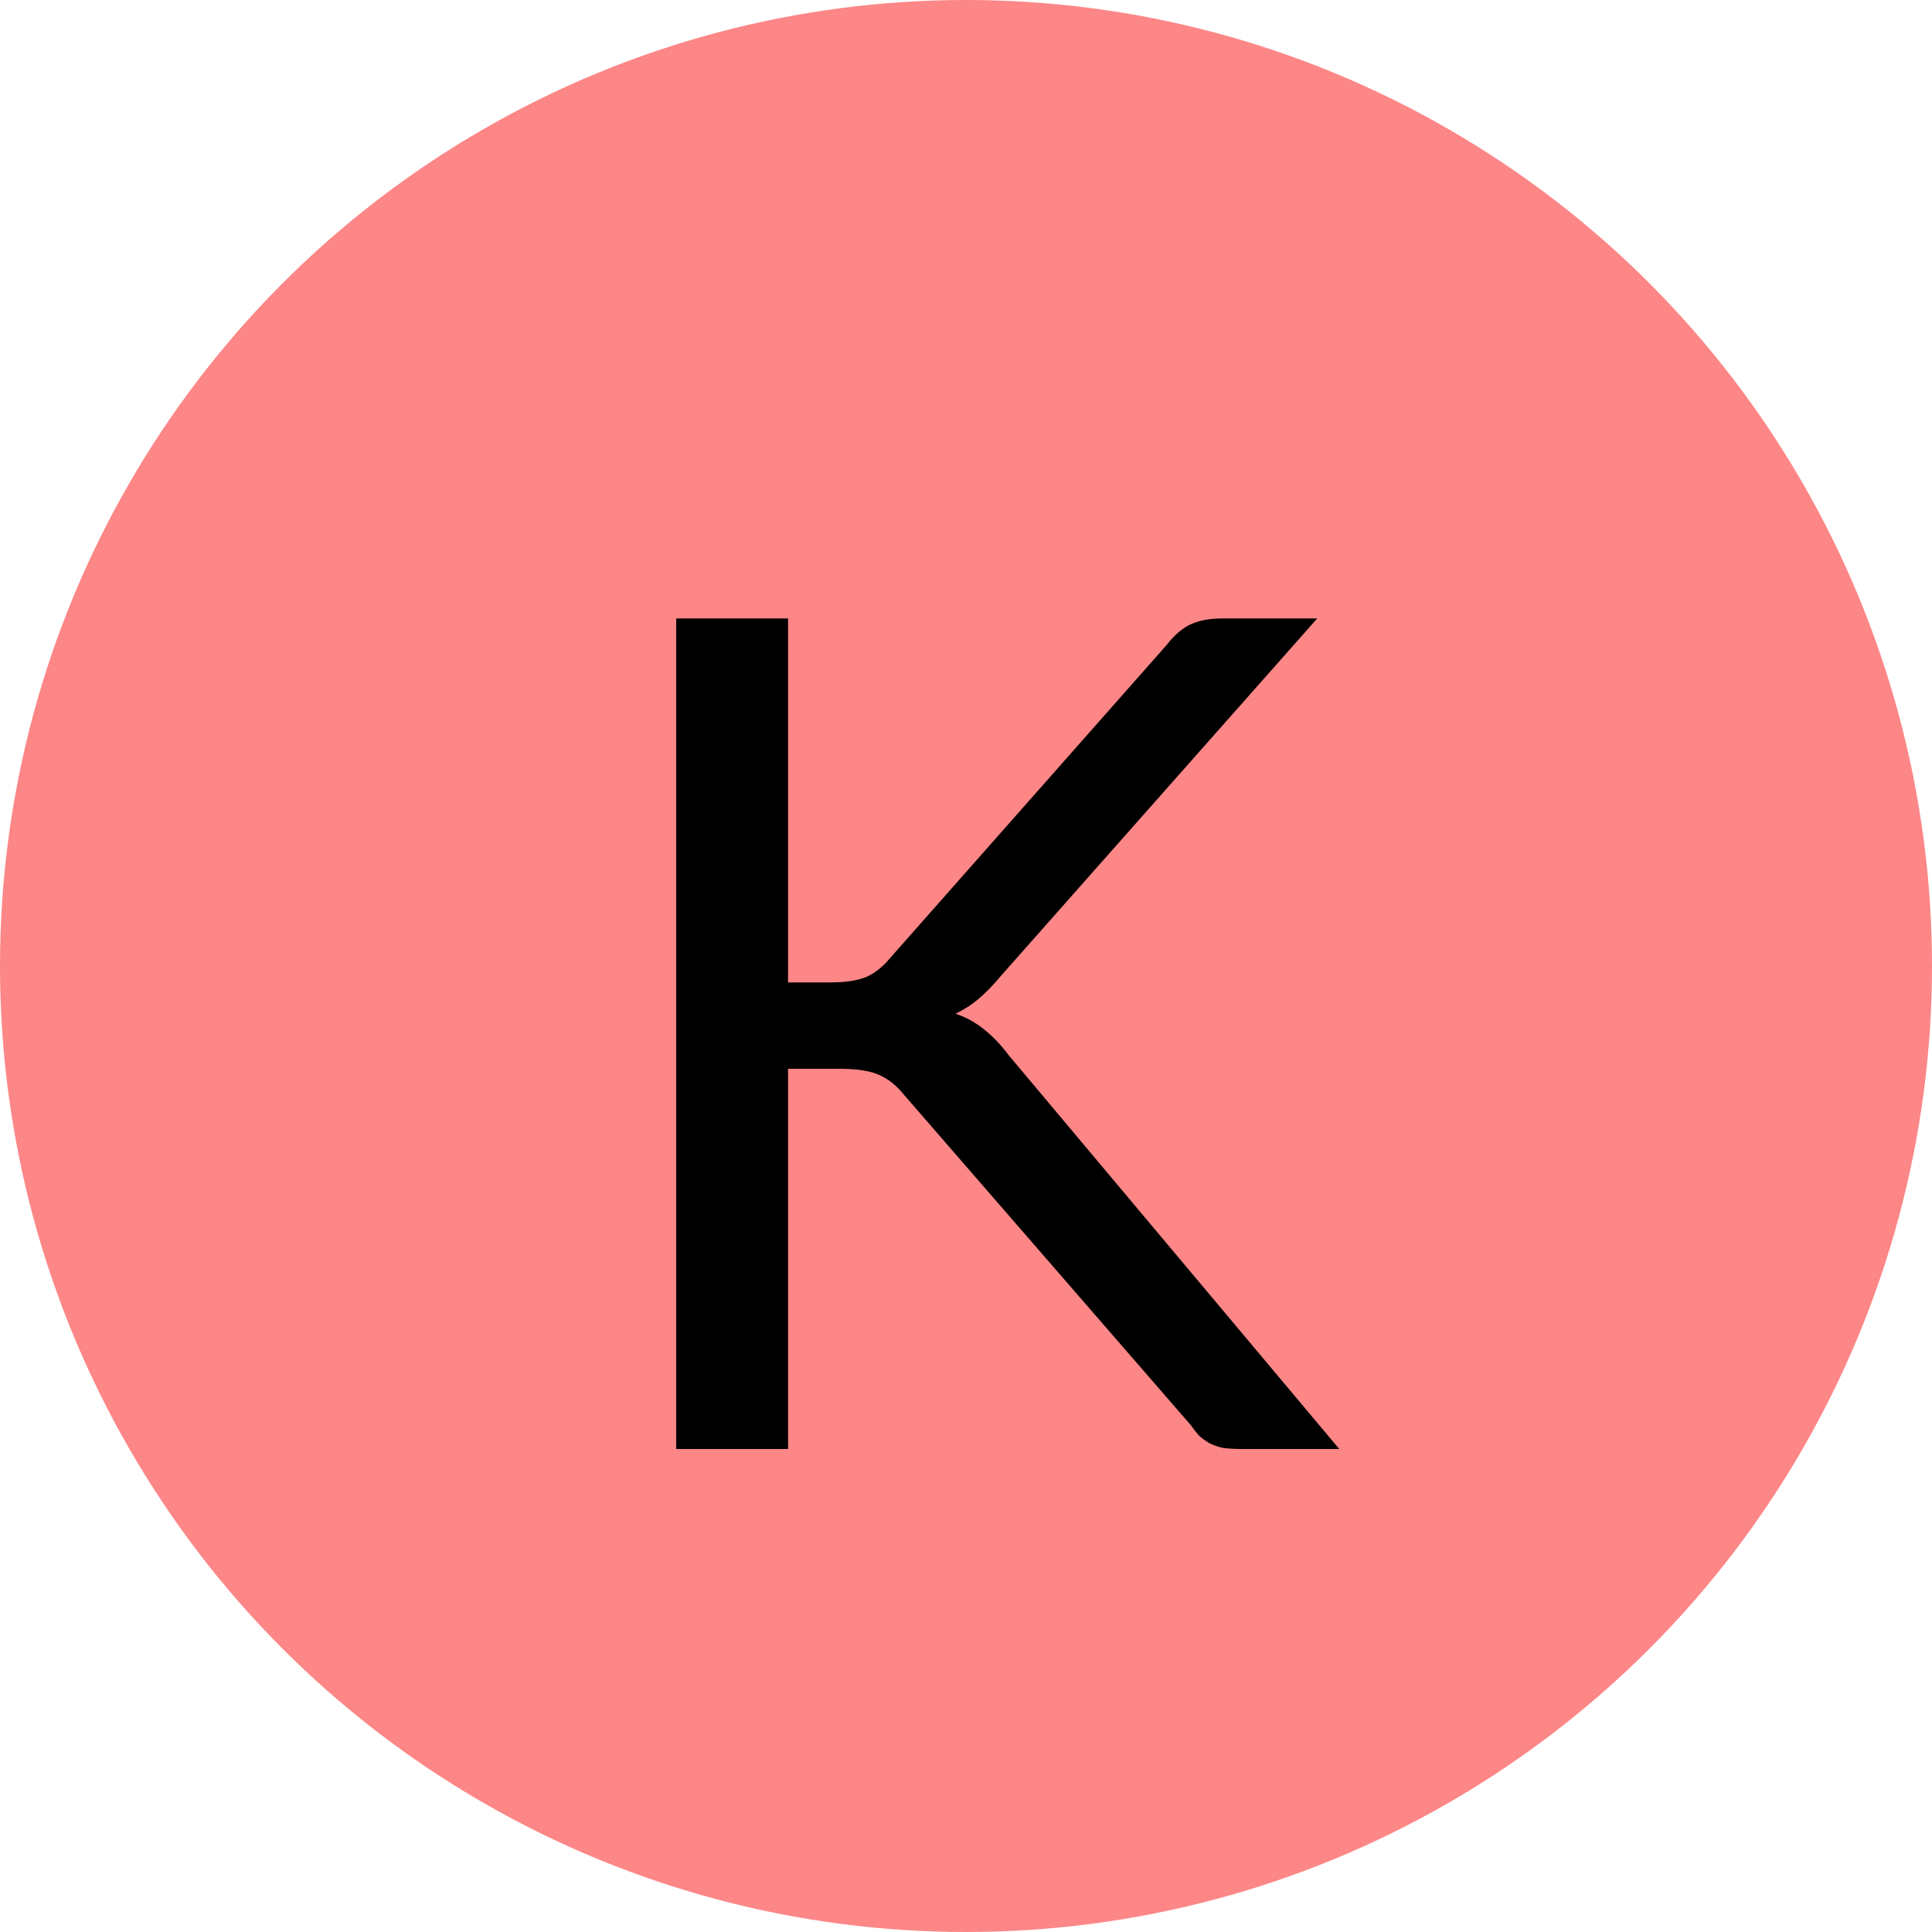
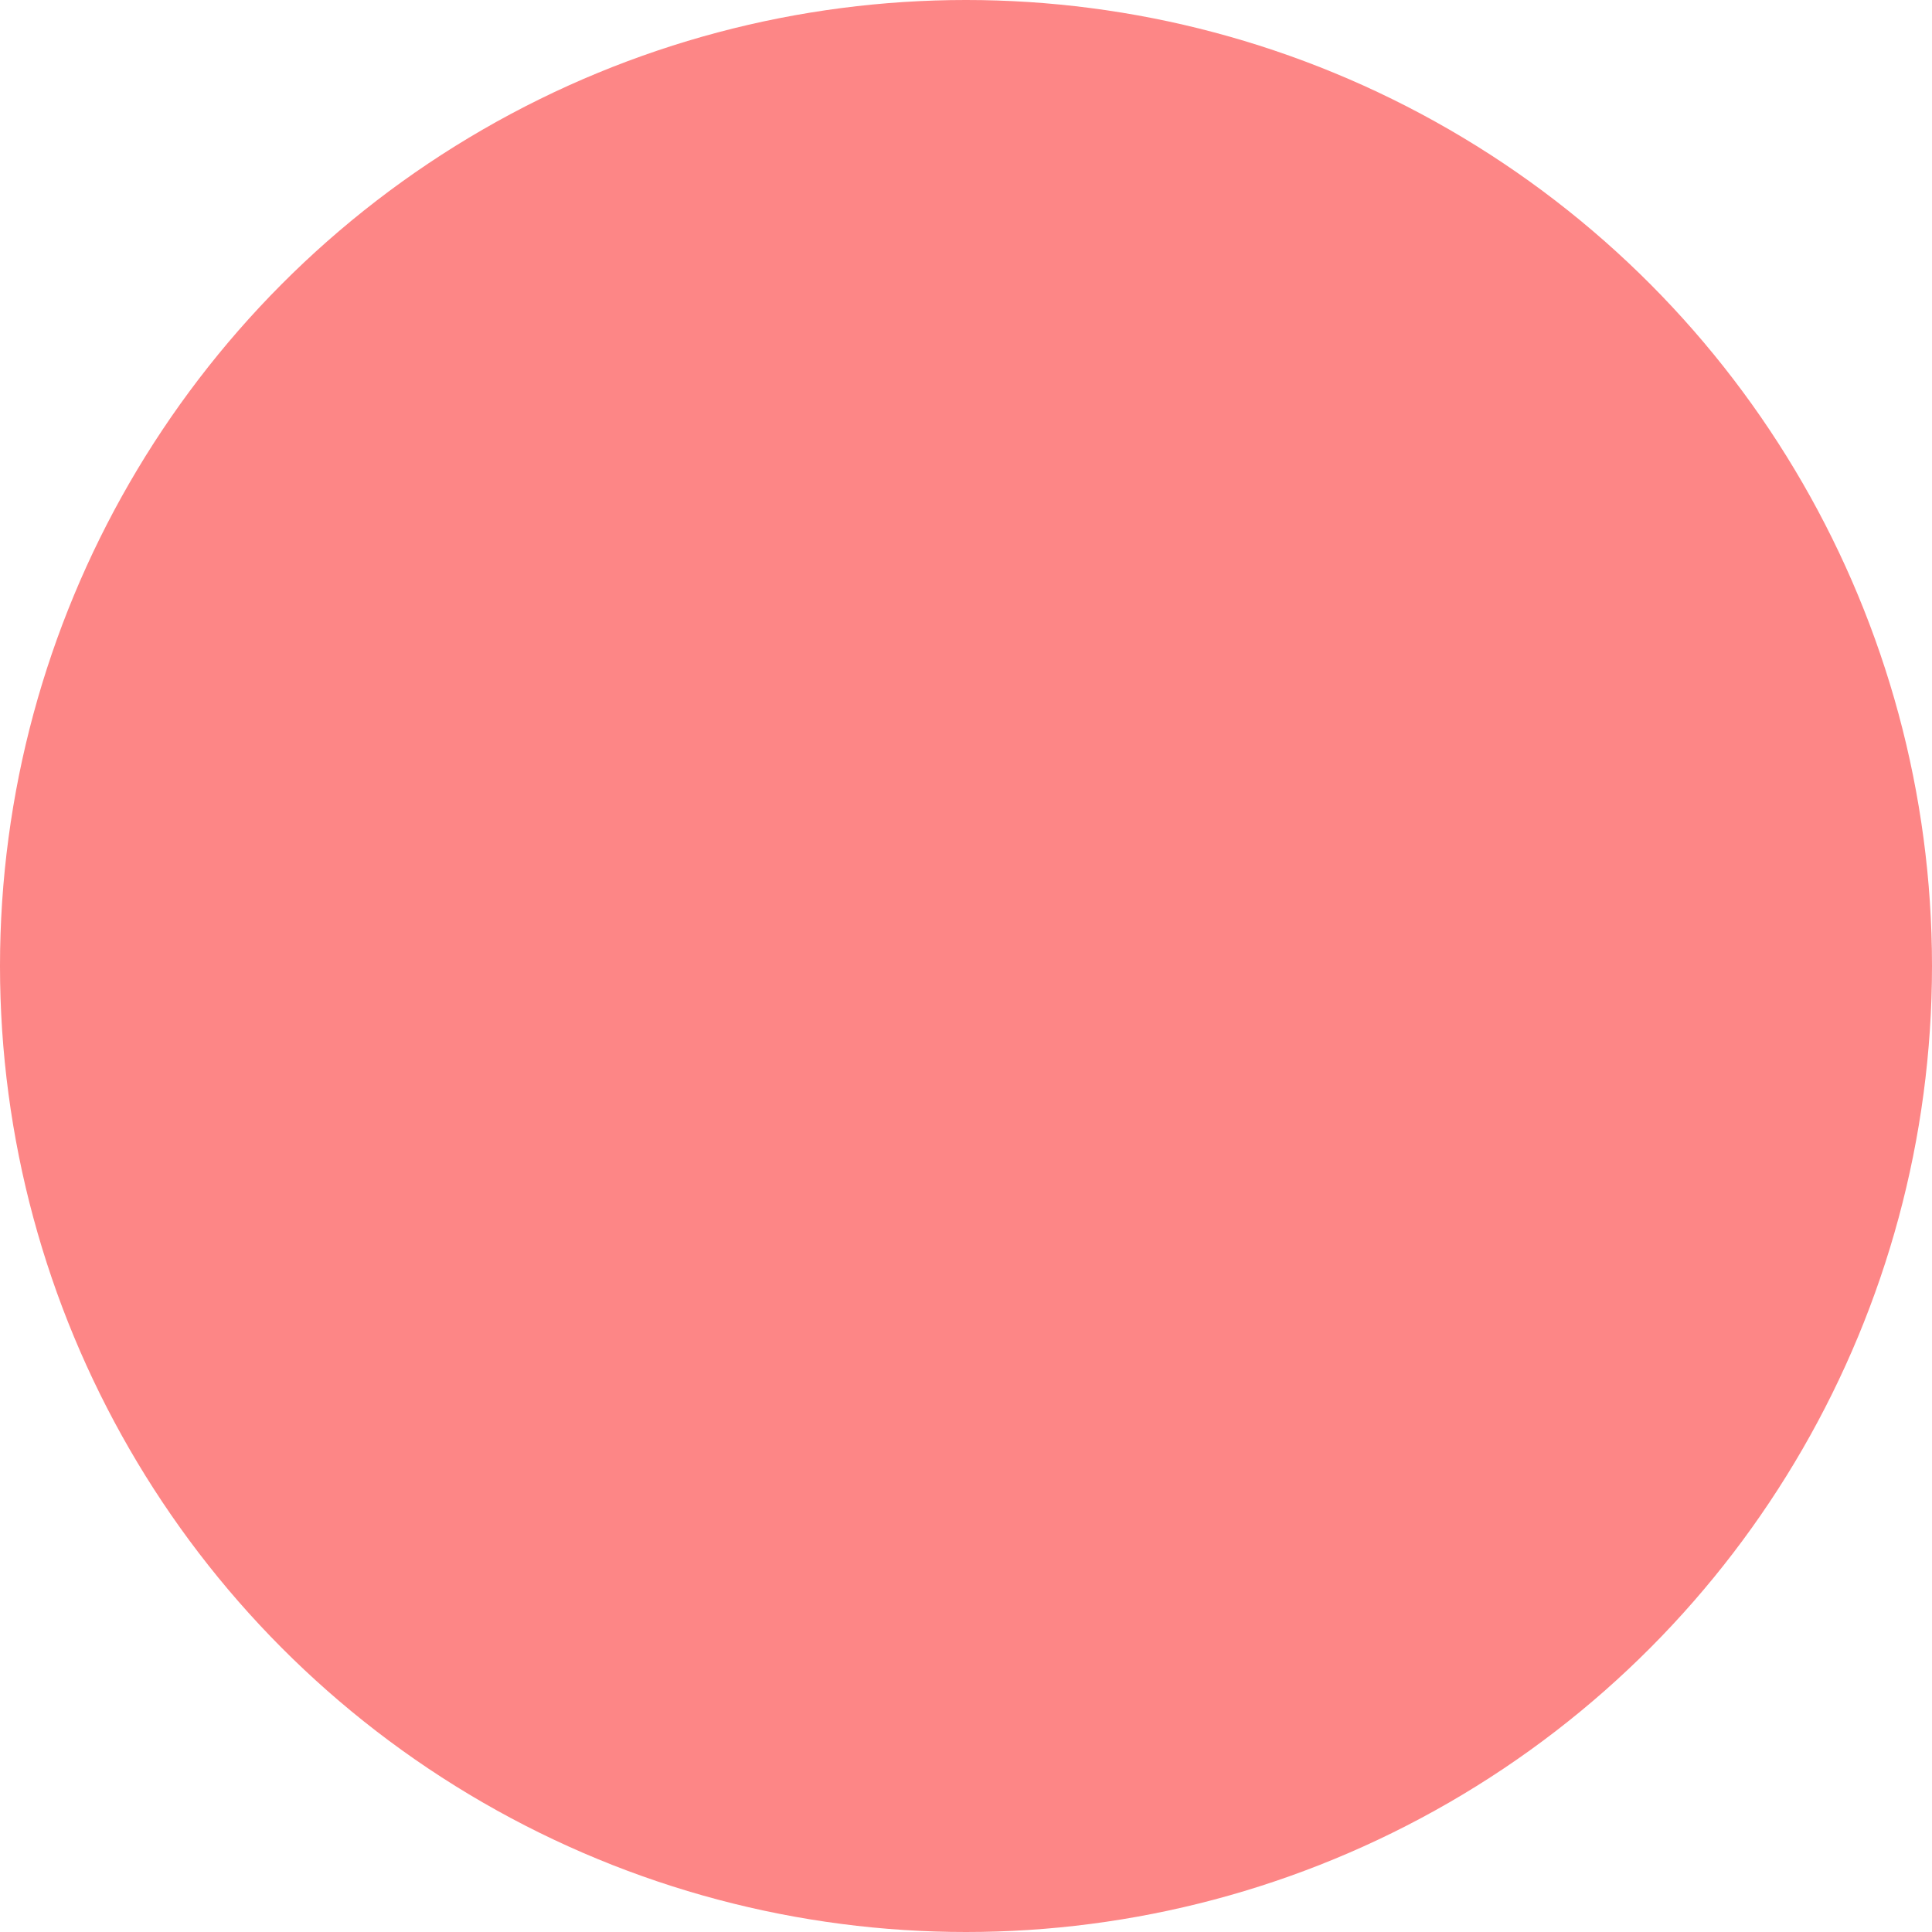
<svg xmlns="http://www.w3.org/2000/svg" width="20" height="20" viewBox="0 0 20 20" fill="none">
  <circle cx="10" cy="10" r="10" fill="#FD8686" />
-   <path d="M8.158 10.17H8.596C8.748 10.17 8.87 10.152 8.962 10.116C9.054 10.076 9.138 10.01 9.214 9.918L12.076 6.678C12.156 6.574 12.24 6.502 12.328 6.462C12.416 6.422 12.524 6.402 12.652 6.402H13.636L10.36 10.104C10.28 10.2 10.202 10.28 10.126 10.344C10.054 10.404 9.976 10.454 9.892 10.494C10 10.53 10.098 10.584 10.186 10.656C10.274 10.724 10.36 10.814 10.444 10.926L13.864 15H12.856C12.78 15 12.714 14.996 12.658 14.988C12.606 14.976 12.56 14.96 12.52 14.94C12.48 14.916 12.444 14.89 12.412 14.862C12.384 14.83 12.356 14.794 12.328 14.754L9.364 11.34C9.284 11.24 9.198 11.17 9.106 11.13C9.014 11.086 8.874 11.064 8.686 11.064H8.158V15H7V6.402H8.158V10.17Z" fill="black" />
</svg>